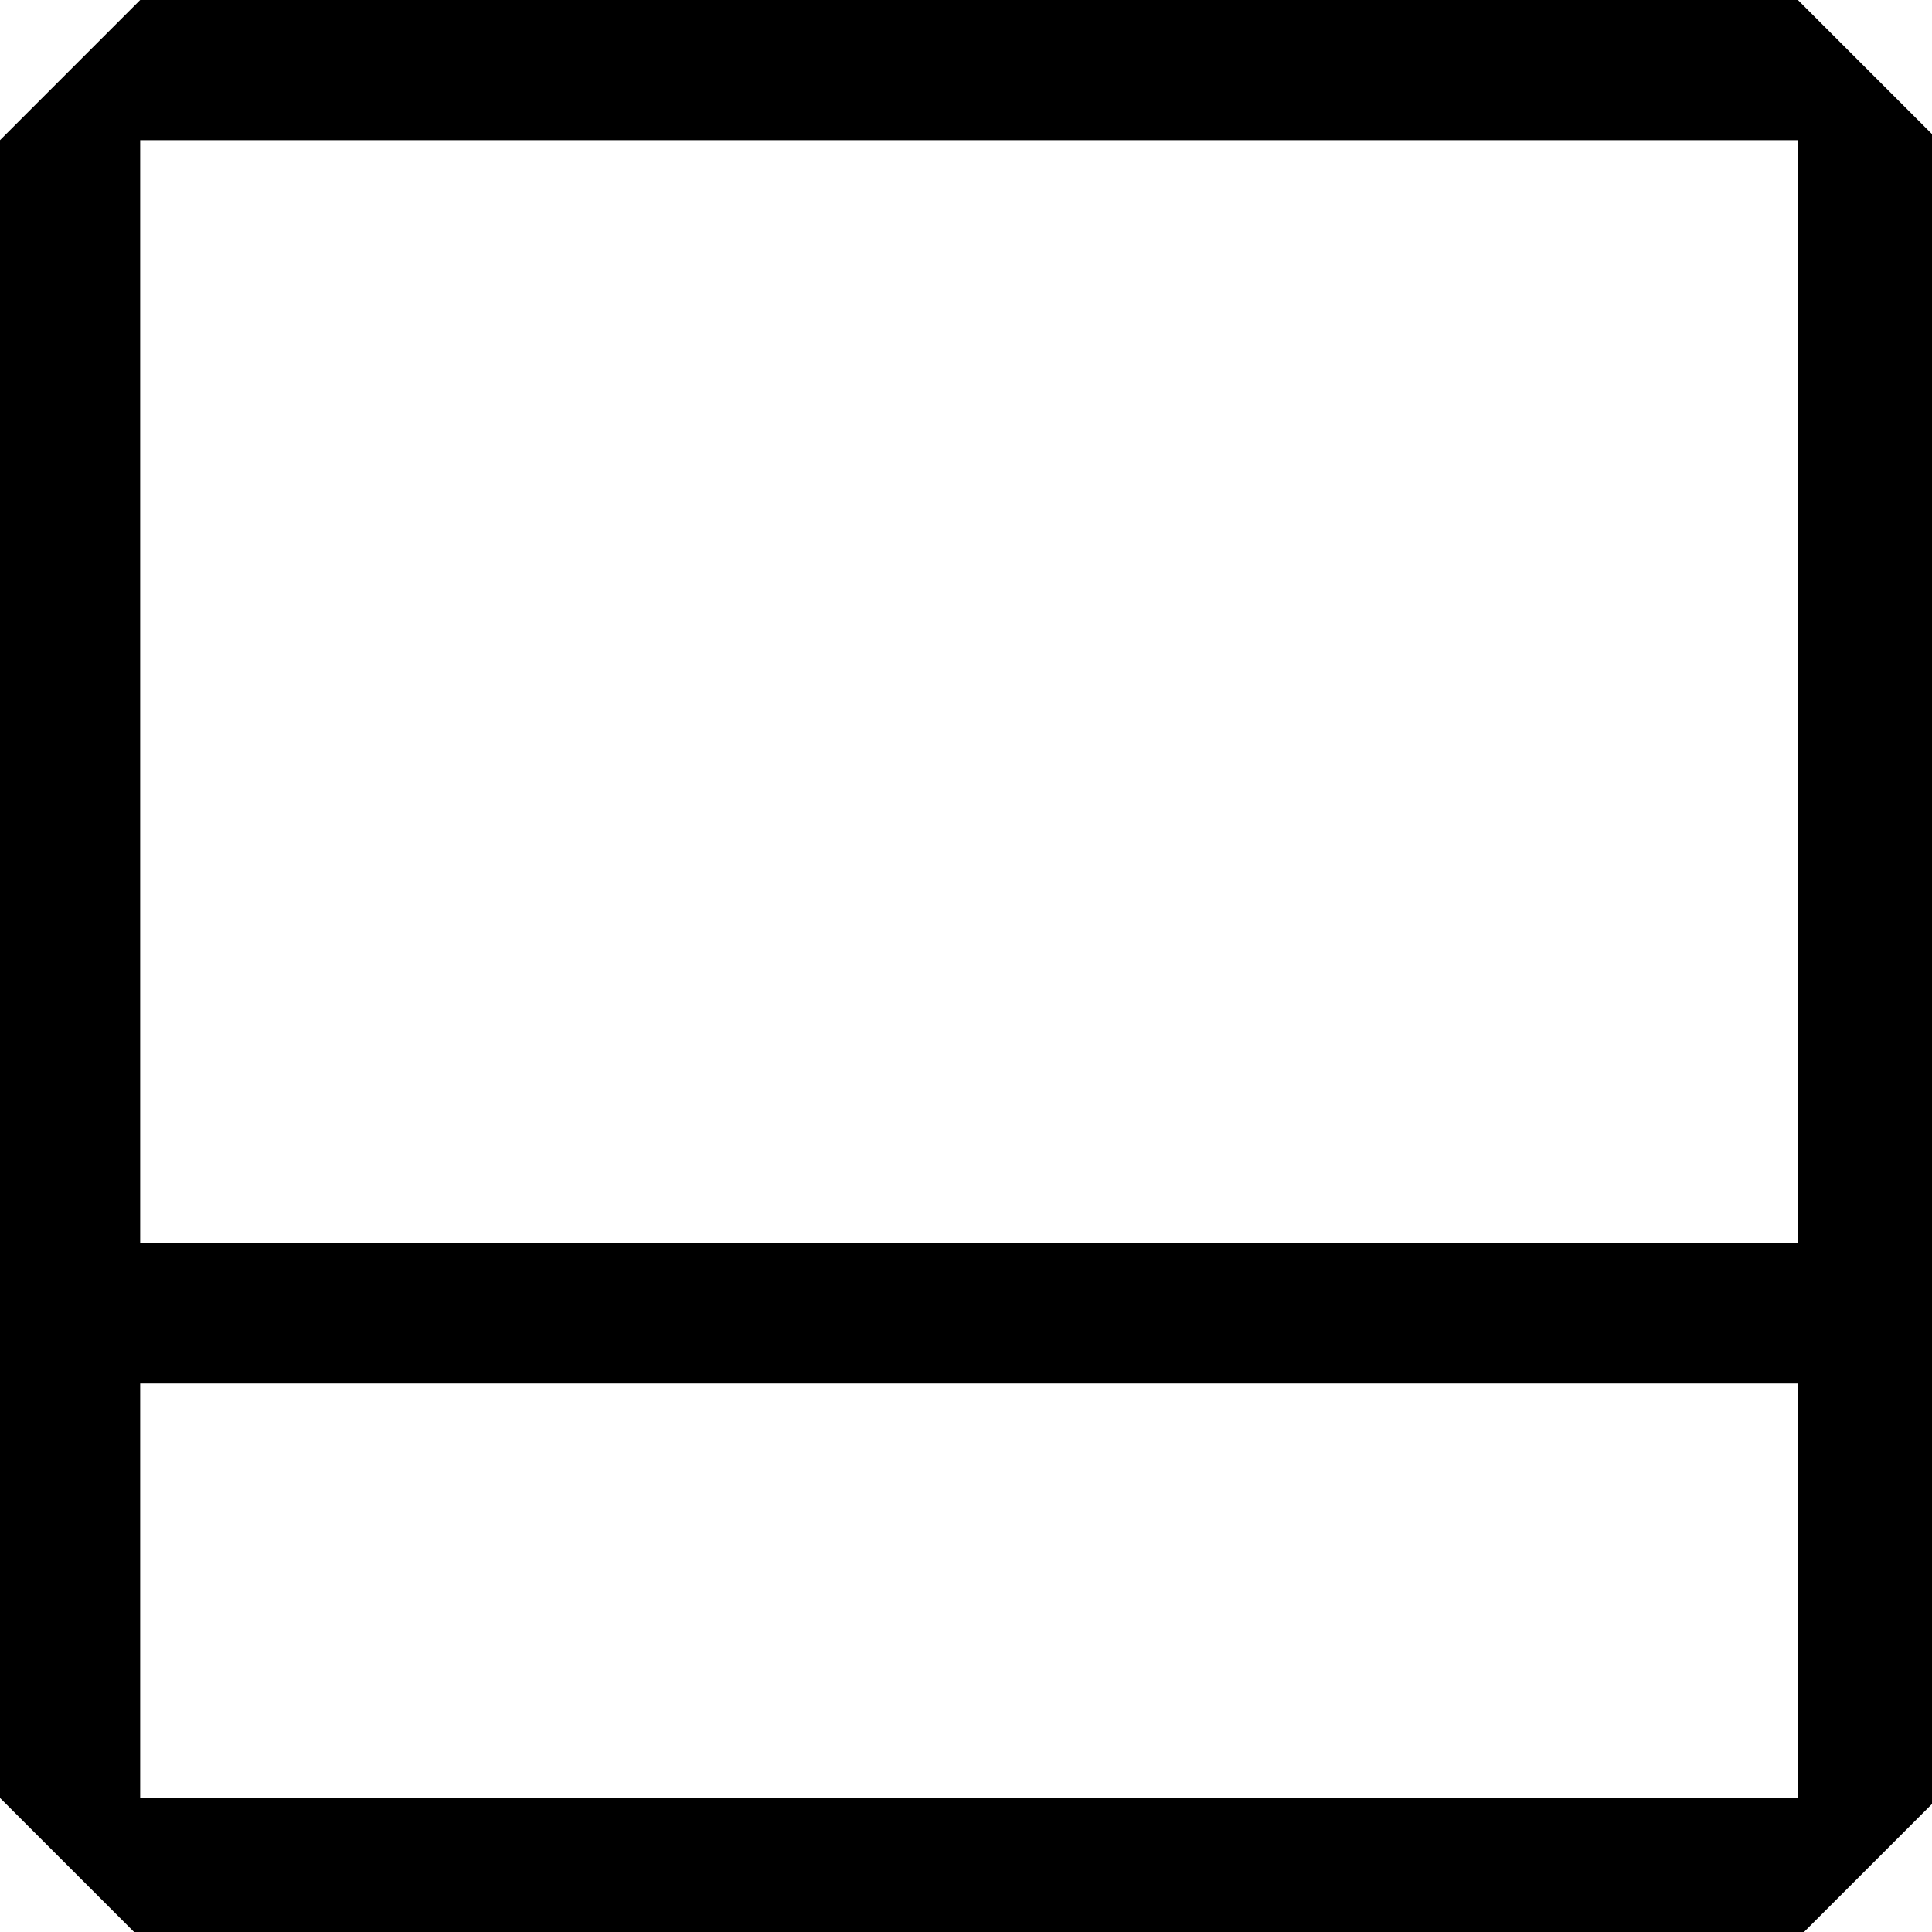
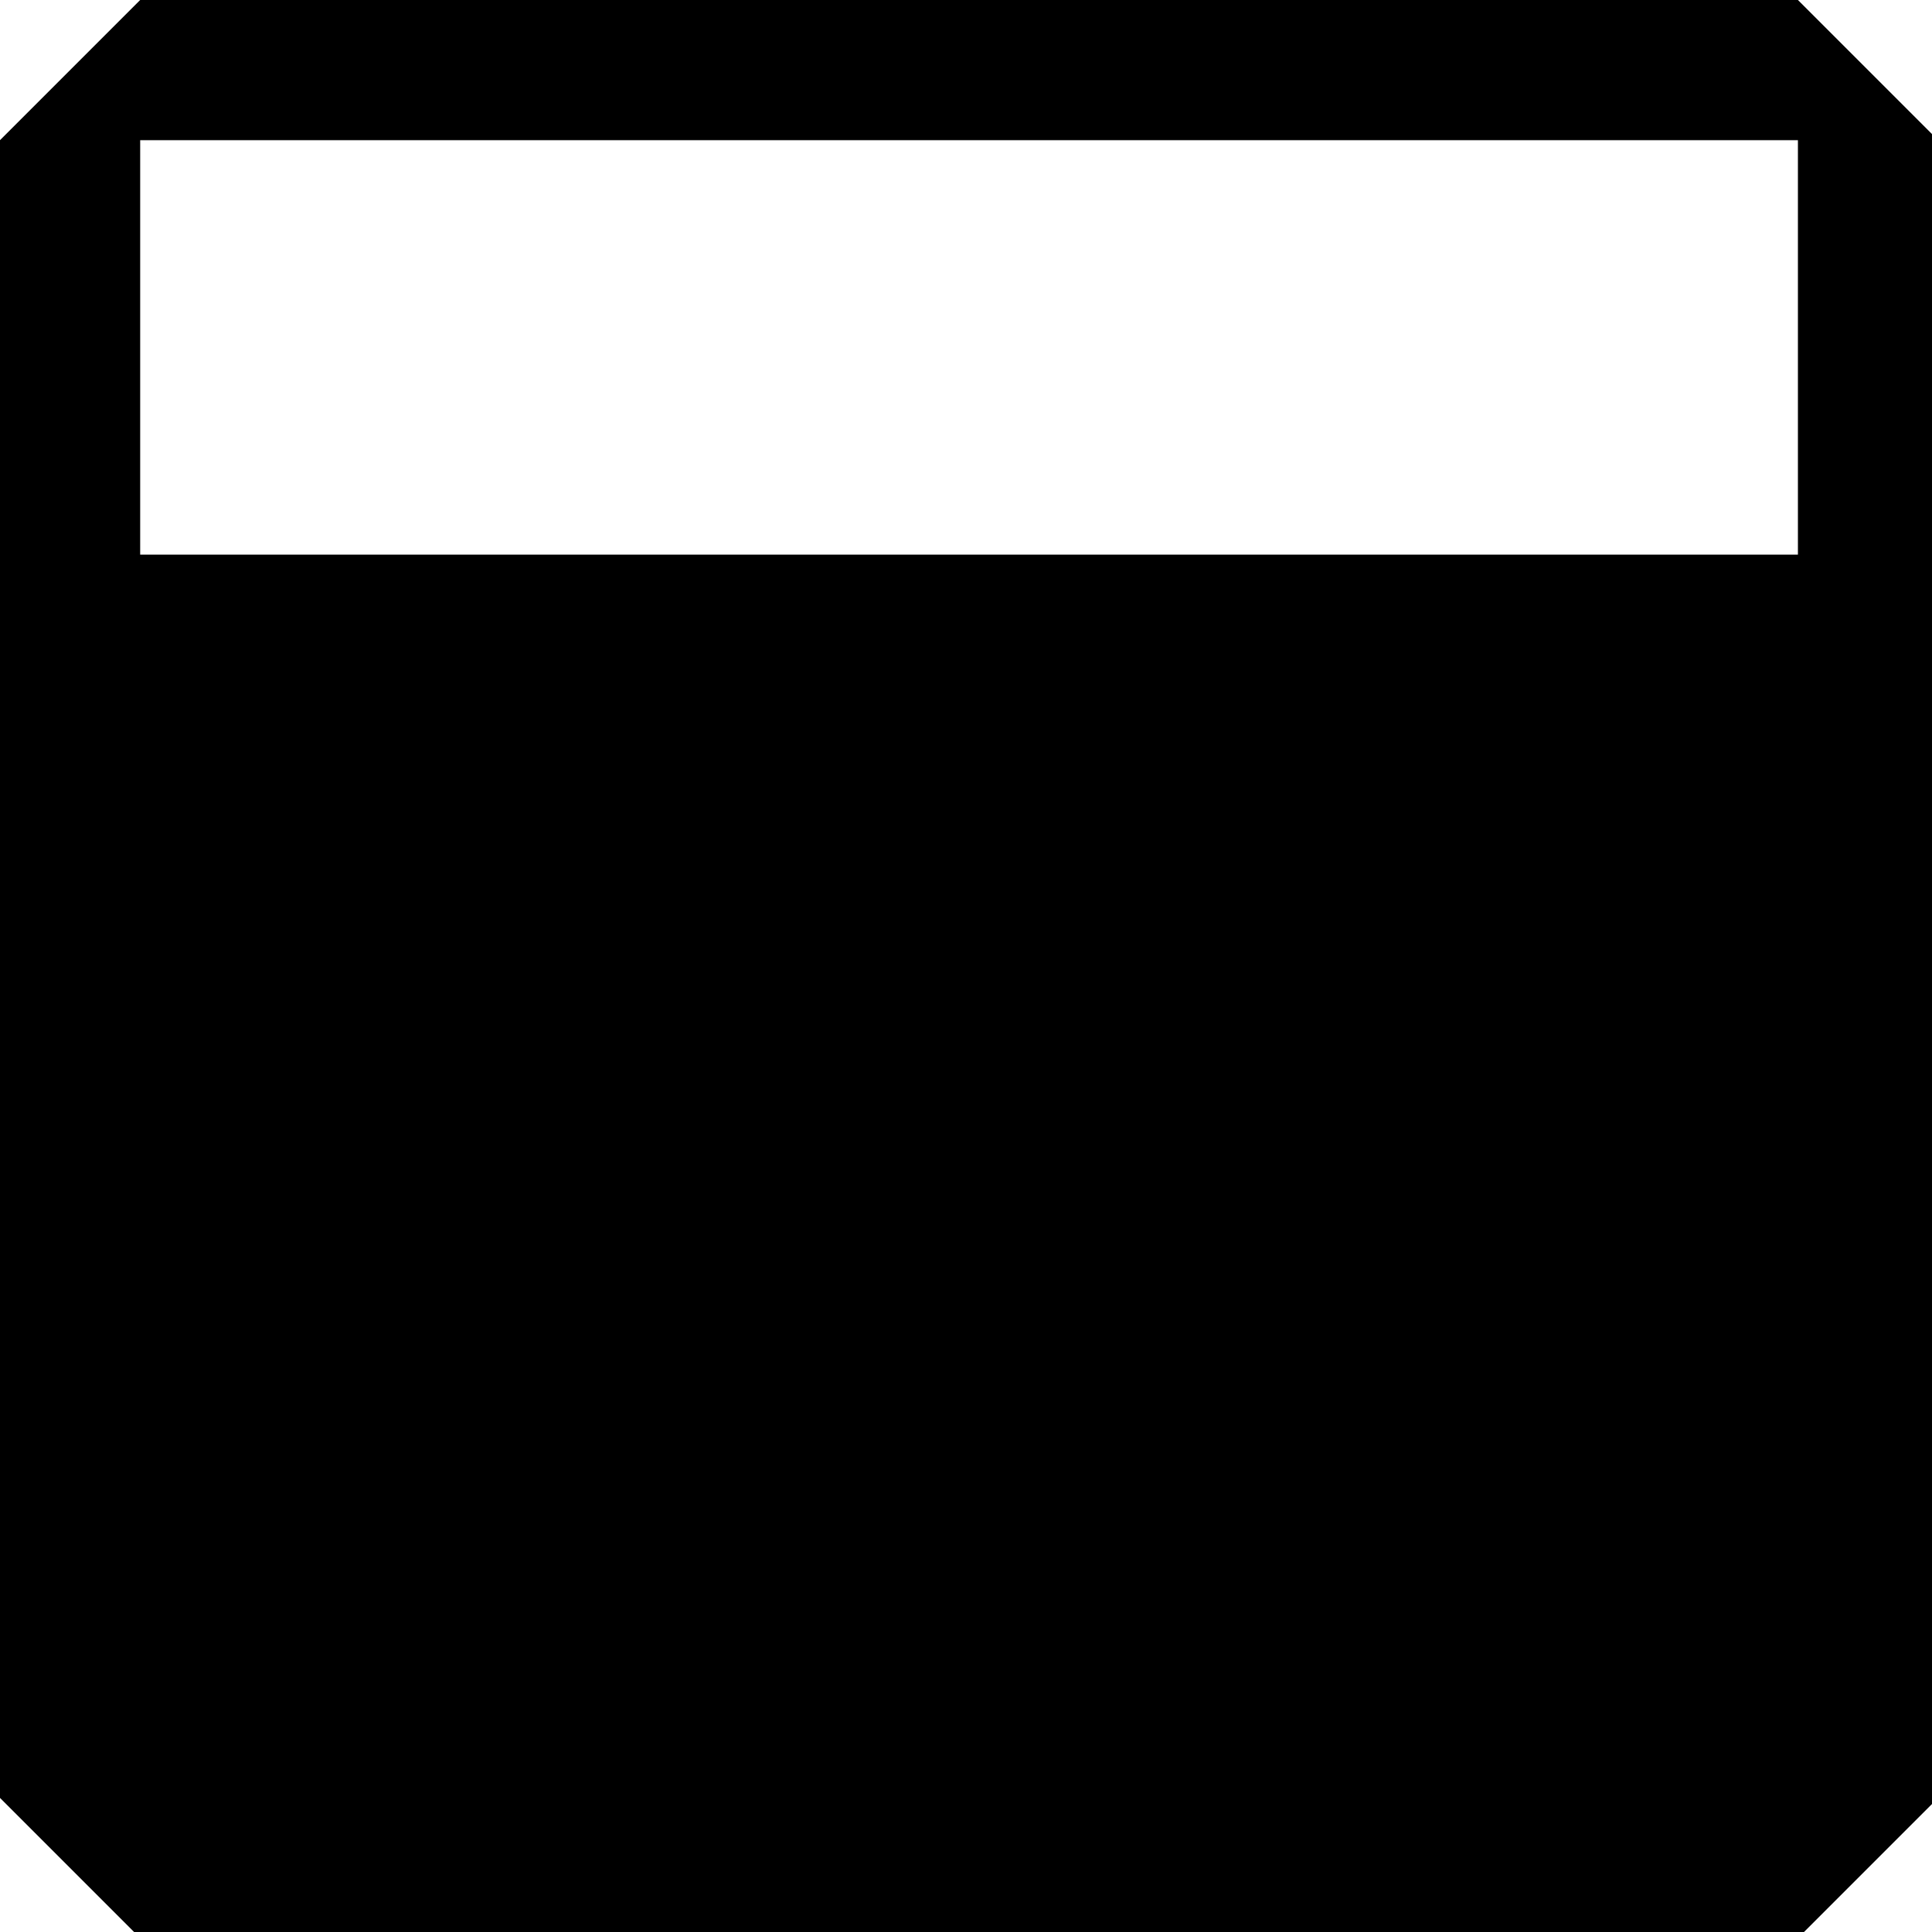
<svg xmlns="http://www.w3.org/2000/svg" xml:space="preserve" width="12.347mm" height="12.347mm" version="1.1" style="shape-rendering:geometricPrecision; text-rendering:geometricPrecision; image-rendering:optimizeQuality; fill-rule:evenodd; clip-rule:evenodd" viewBox="0 0 3.17 3.17">
  <defs>
    <style type="text/css">
   
    .fil0 {fill:black;fill-rule:nonzero}
   
  </style>
  </defs>
  <g id="Layer_x0020_1">
-     <path class="fil0" d="M0.23 0l-0.23 0.23 0 2.72 0.23 0.23 2.72 0 0.23 -0.23 0 -2.72 -0.23 -0.23 -2.72 0zm0 2.04l0 -1.81 2.72 0 0 1.81 -2.72 0zm0 0.23l2.72 0 0 0.68 -2.72 0 0 -0.68z" />
+     <path class="fil0" d="M0.23 0l-0.23 0.23 0 2.72 0.23 0.23 2.72 0 0.23 -0.23 0 -2.72 -0.23 -0.23 -2.72 0zl0 -1.81 2.72 0 0 1.81 -2.72 0zm0 0.23l2.72 0 0 0.68 -2.72 0 0 -0.68z" />
  </g>
</svg>